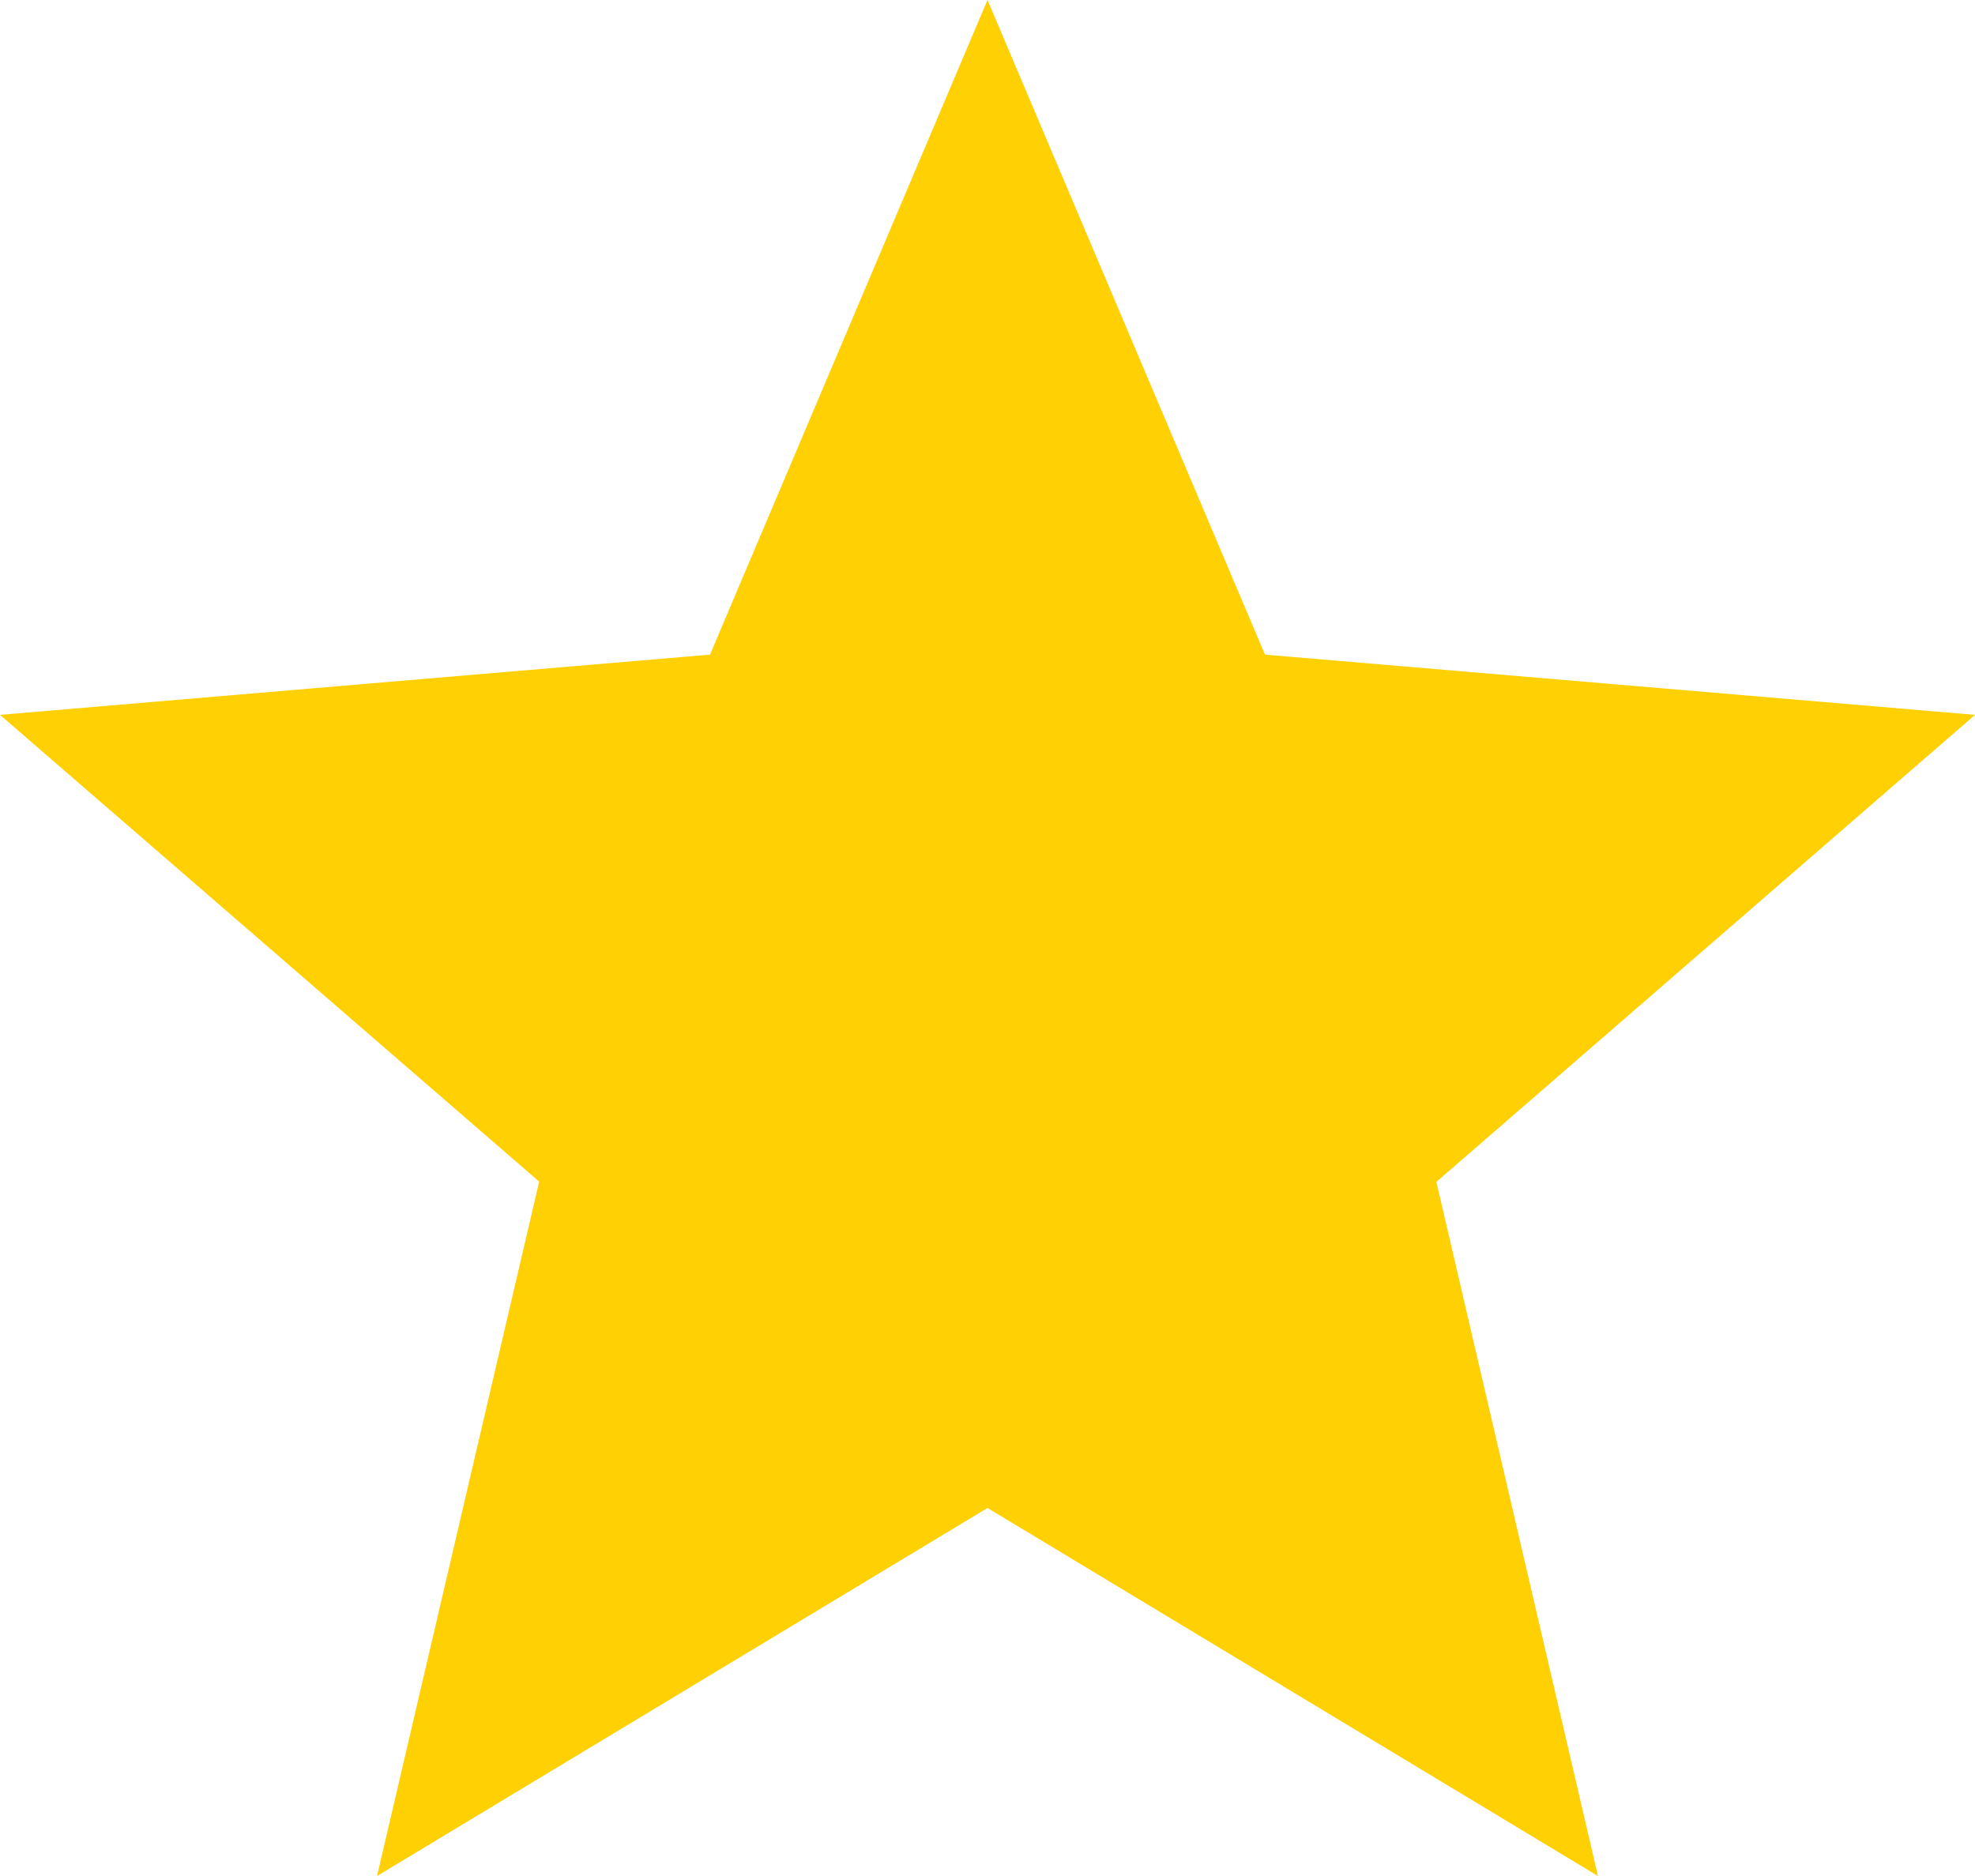
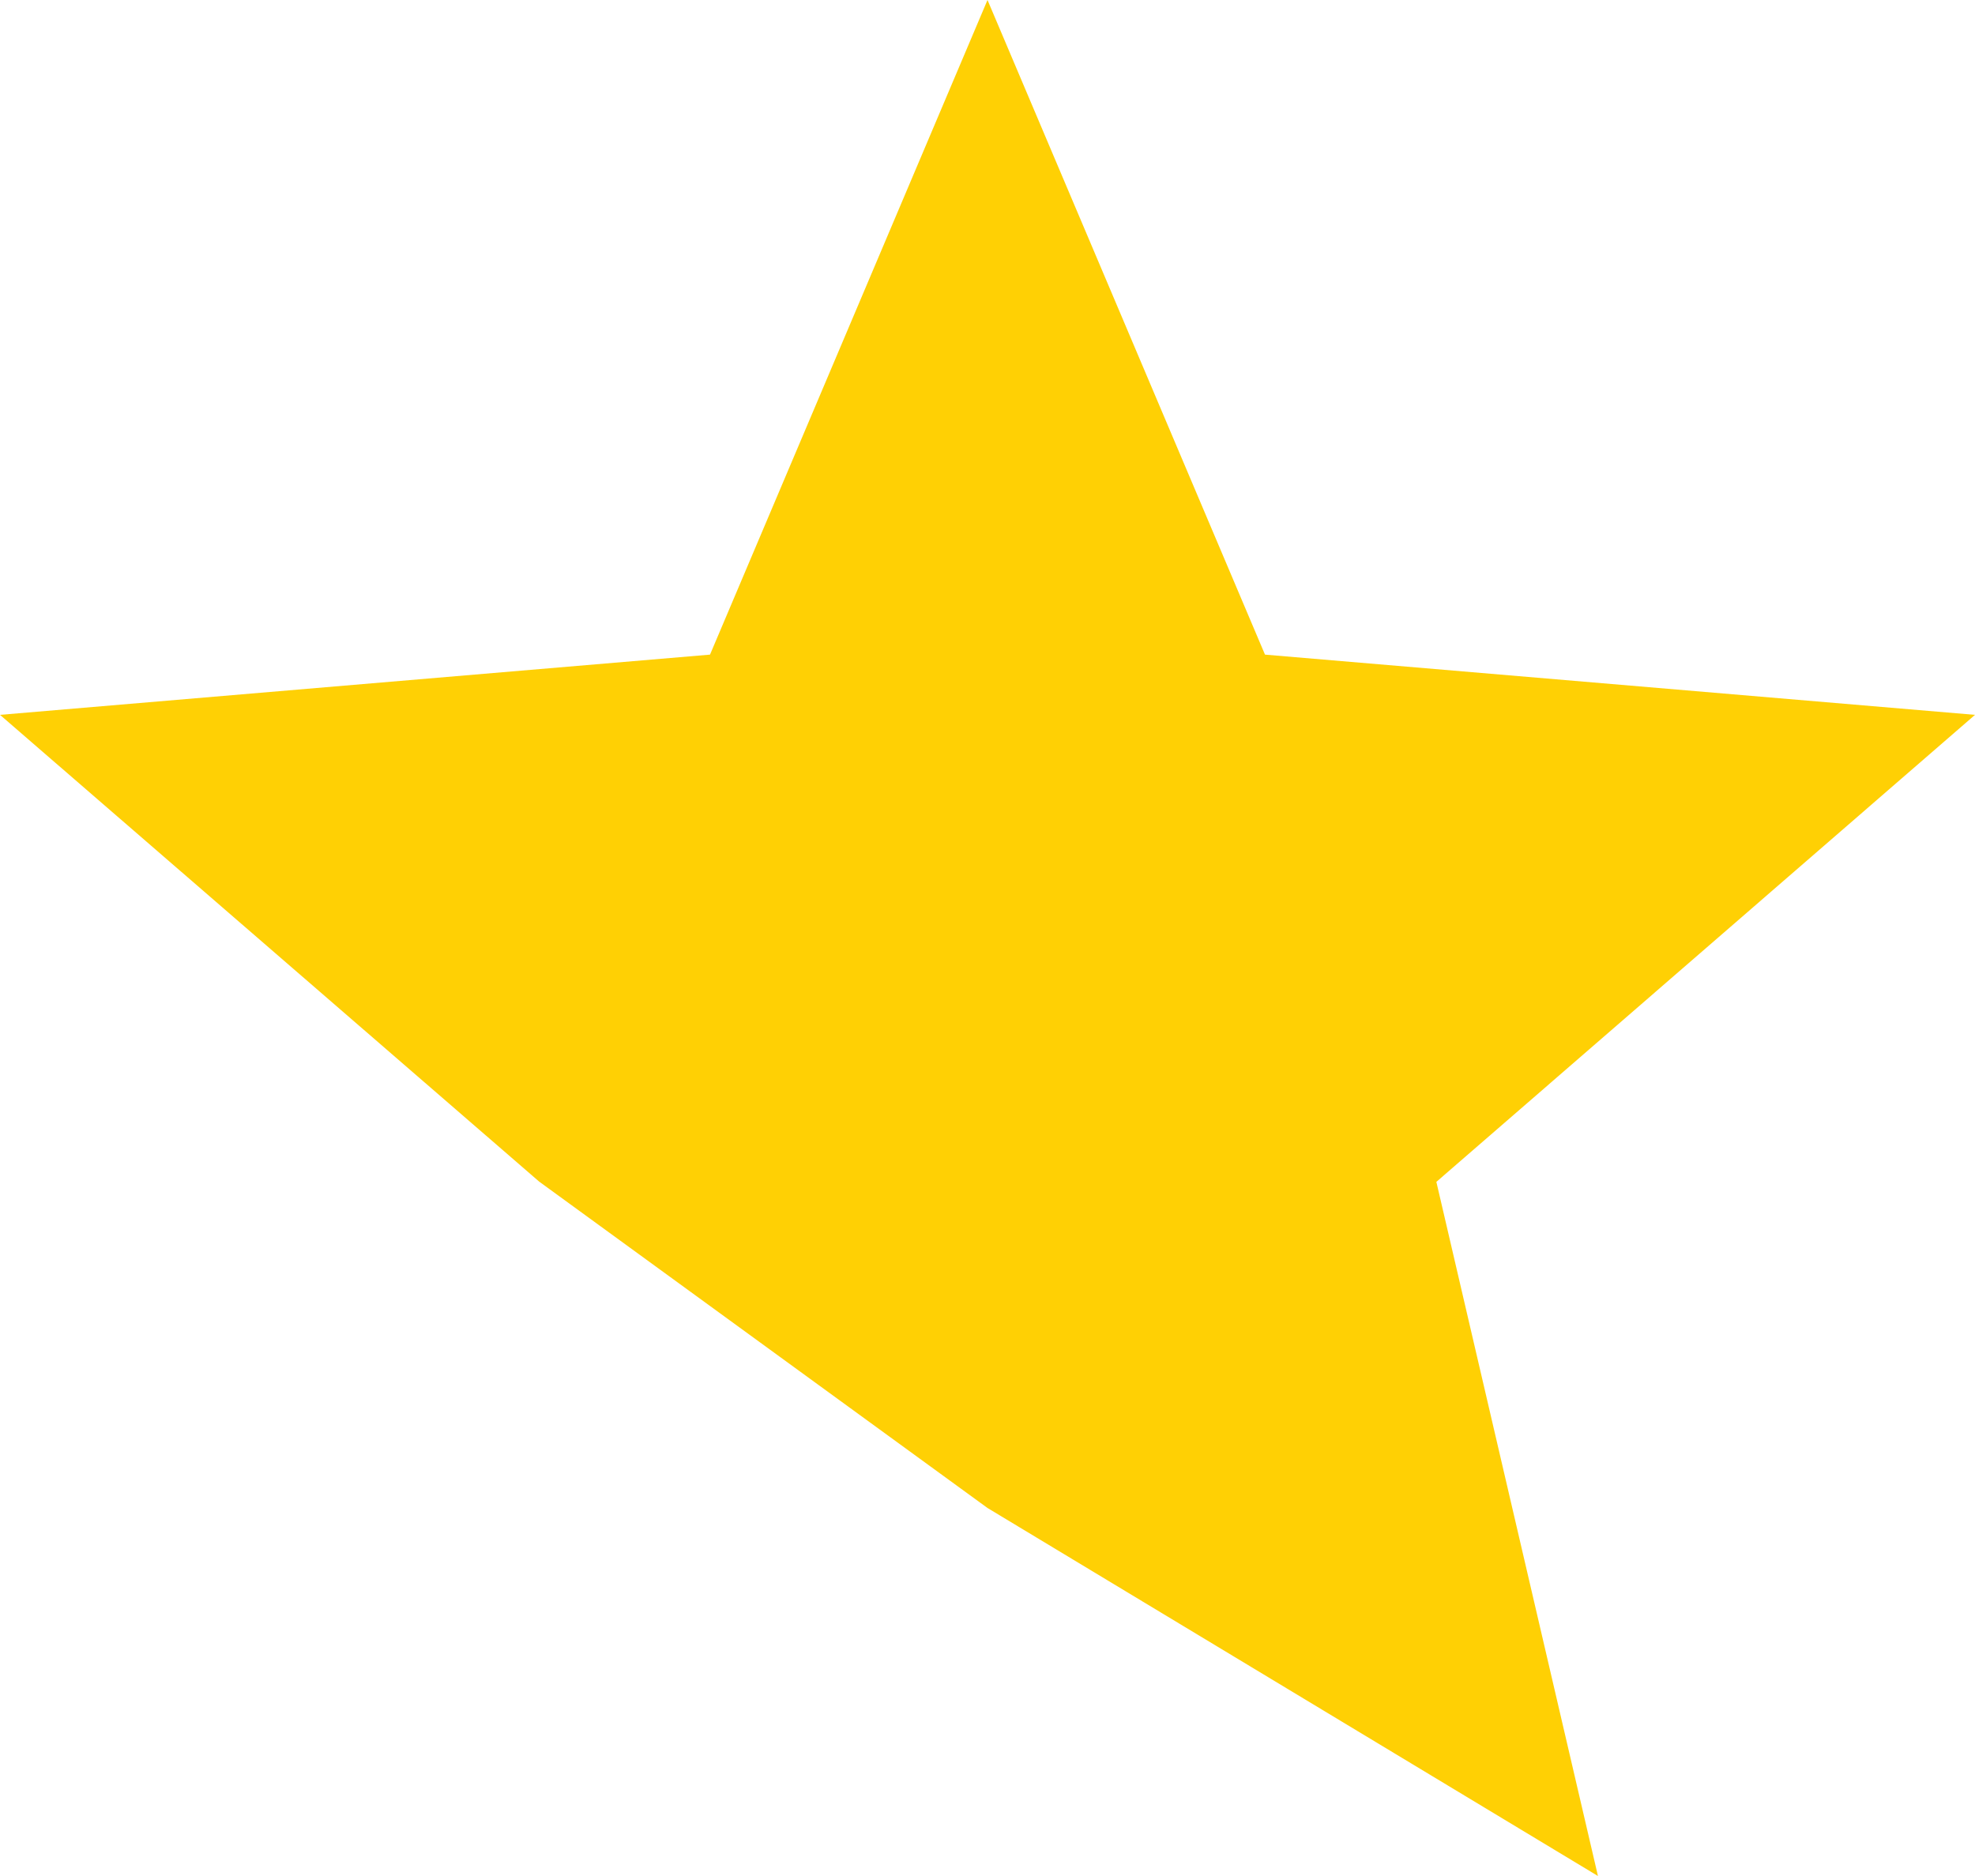
<svg xmlns="http://www.w3.org/2000/svg" width="22" height="20.9" viewBox="0 0 22 20.9">
-   <path id="Icon_material-star" data-name="Icon material-star" d="M14,19.8l6.8,4.1-1.8-7.733L25,10.964l-7.909-.671L14,3l-3.091,7.293L3,10.964l6.006,5.2L7.2,23.9Z" transform="translate(-3 -3)" fill="#ffd004" />
+   <path id="Icon_material-star" data-name="Icon material-star" d="M14,19.8l6.8,4.1-1.8-7.733L25,10.964l-7.909-.671L14,3l-3.091,7.293L3,10.964l6.006,5.2Z" transform="translate(-3 -3)" fill="#ffd004" />
</svg>